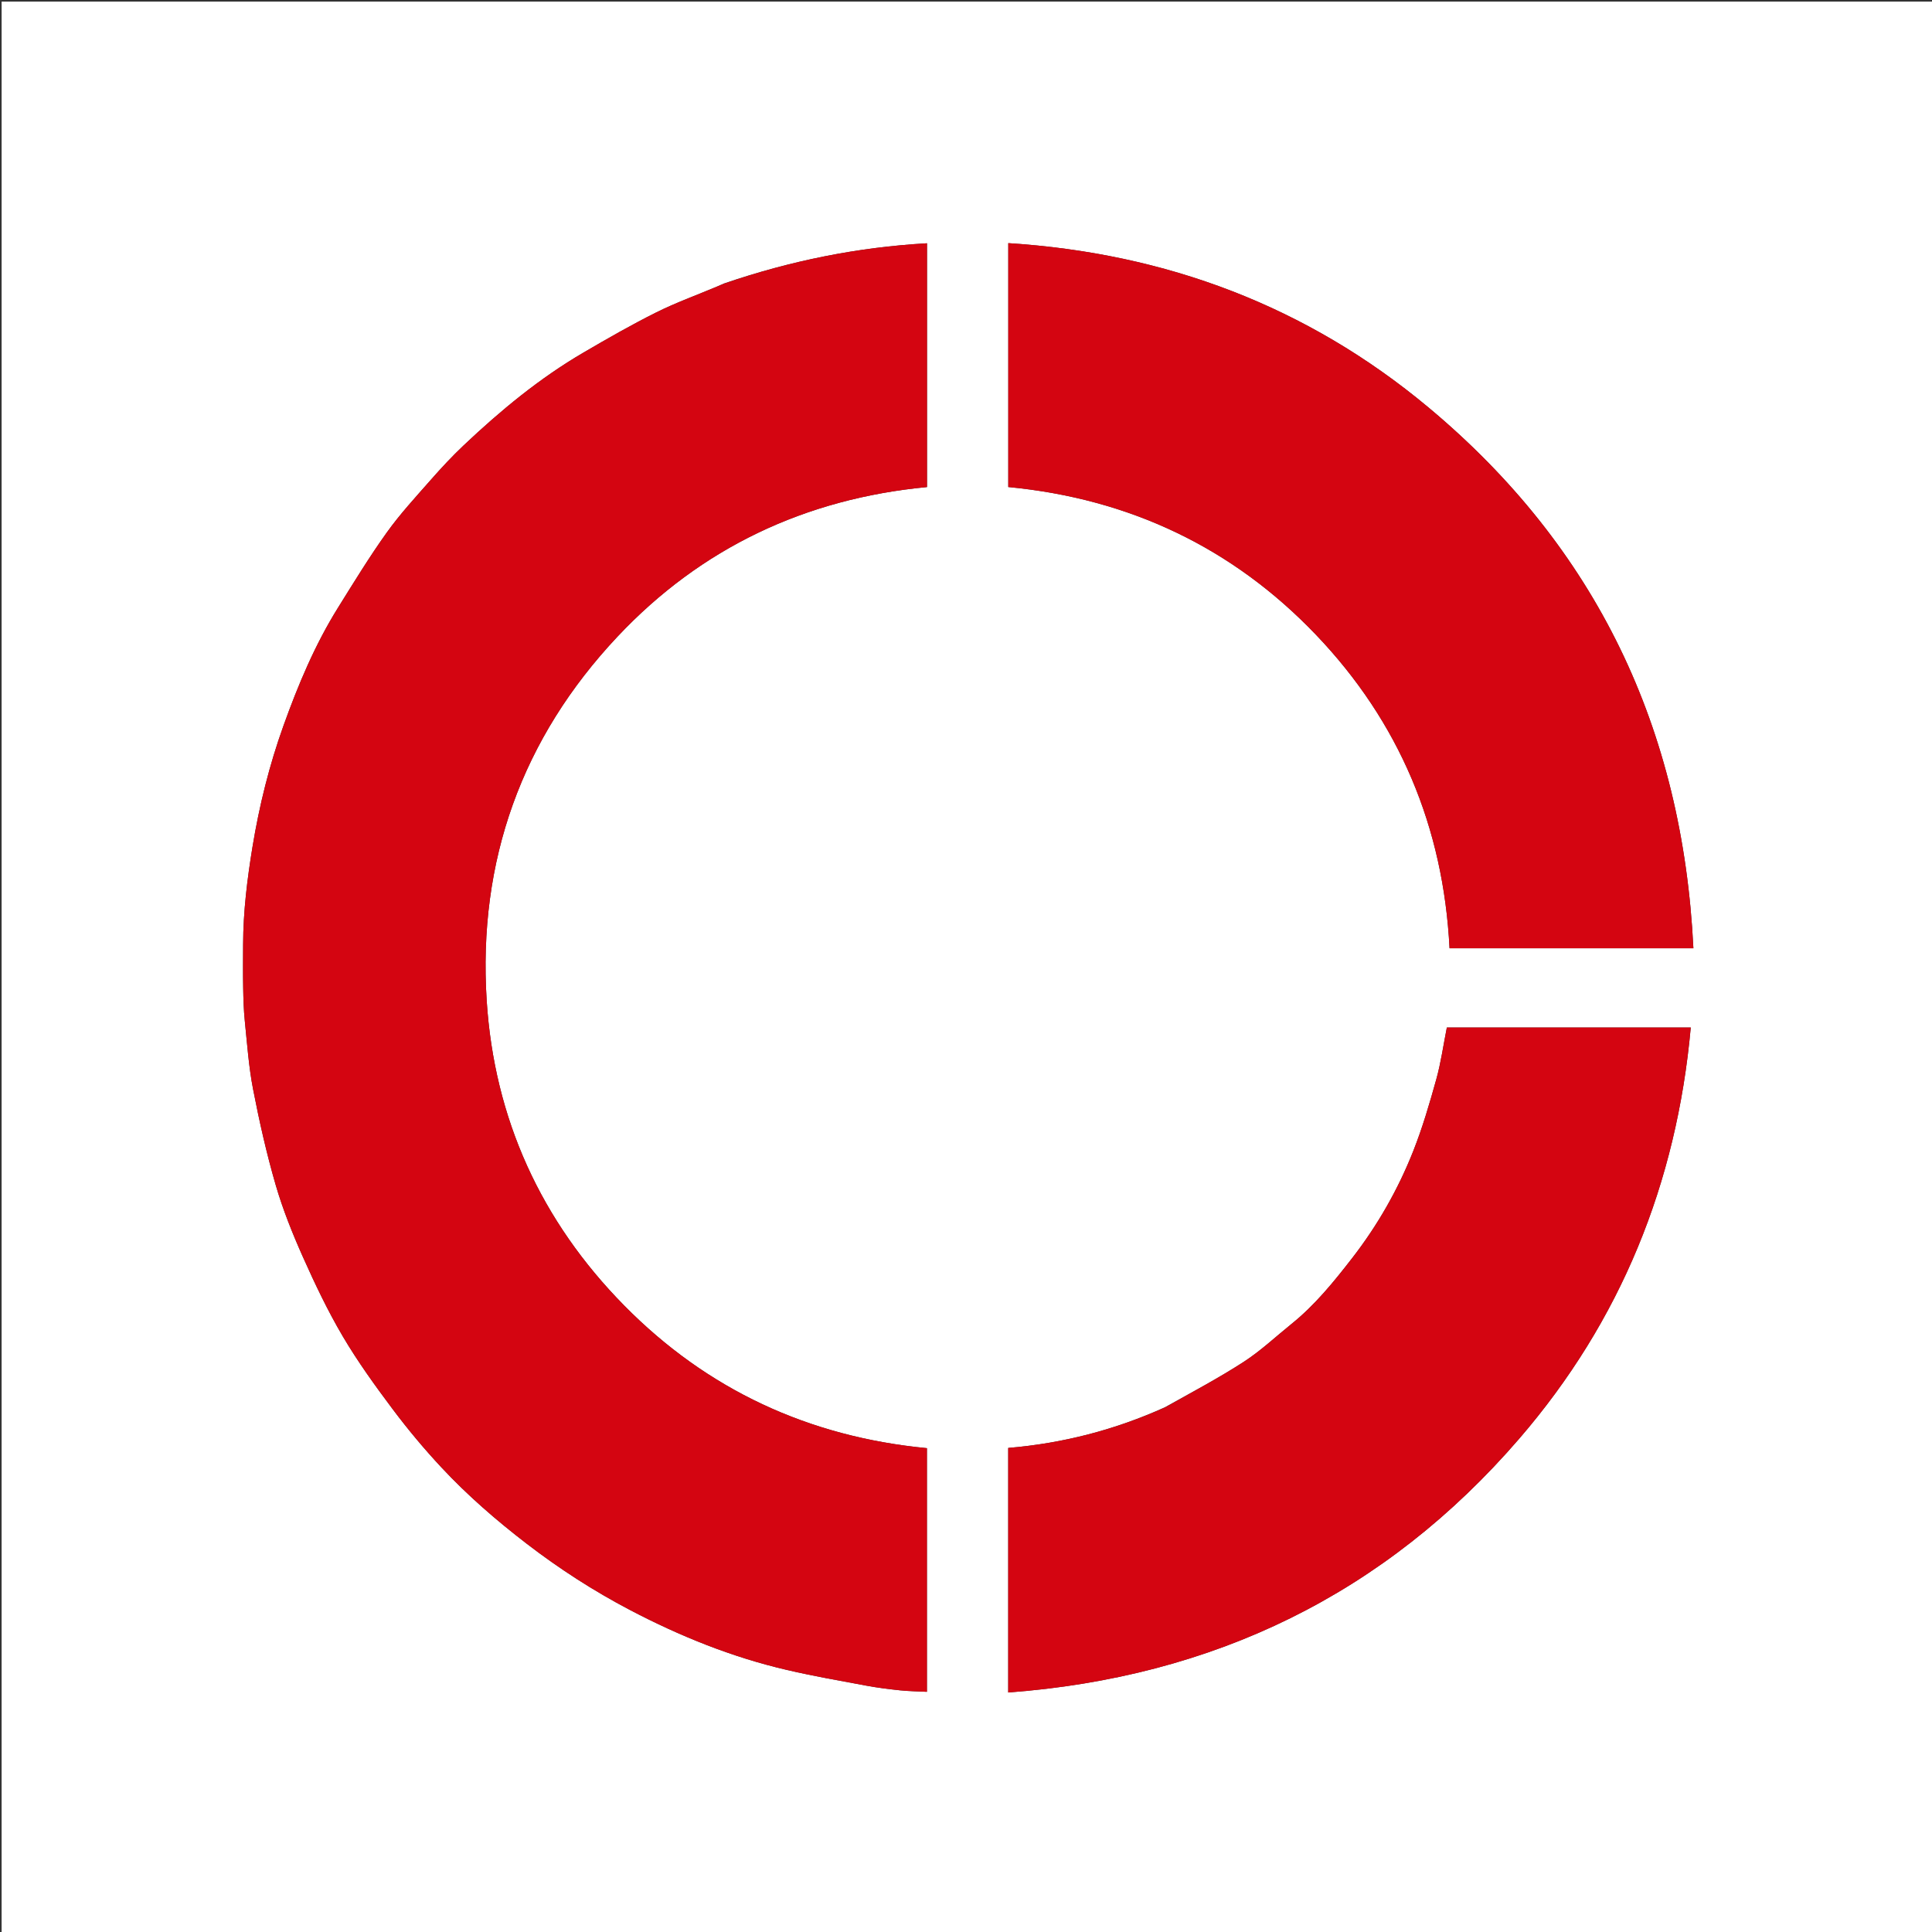
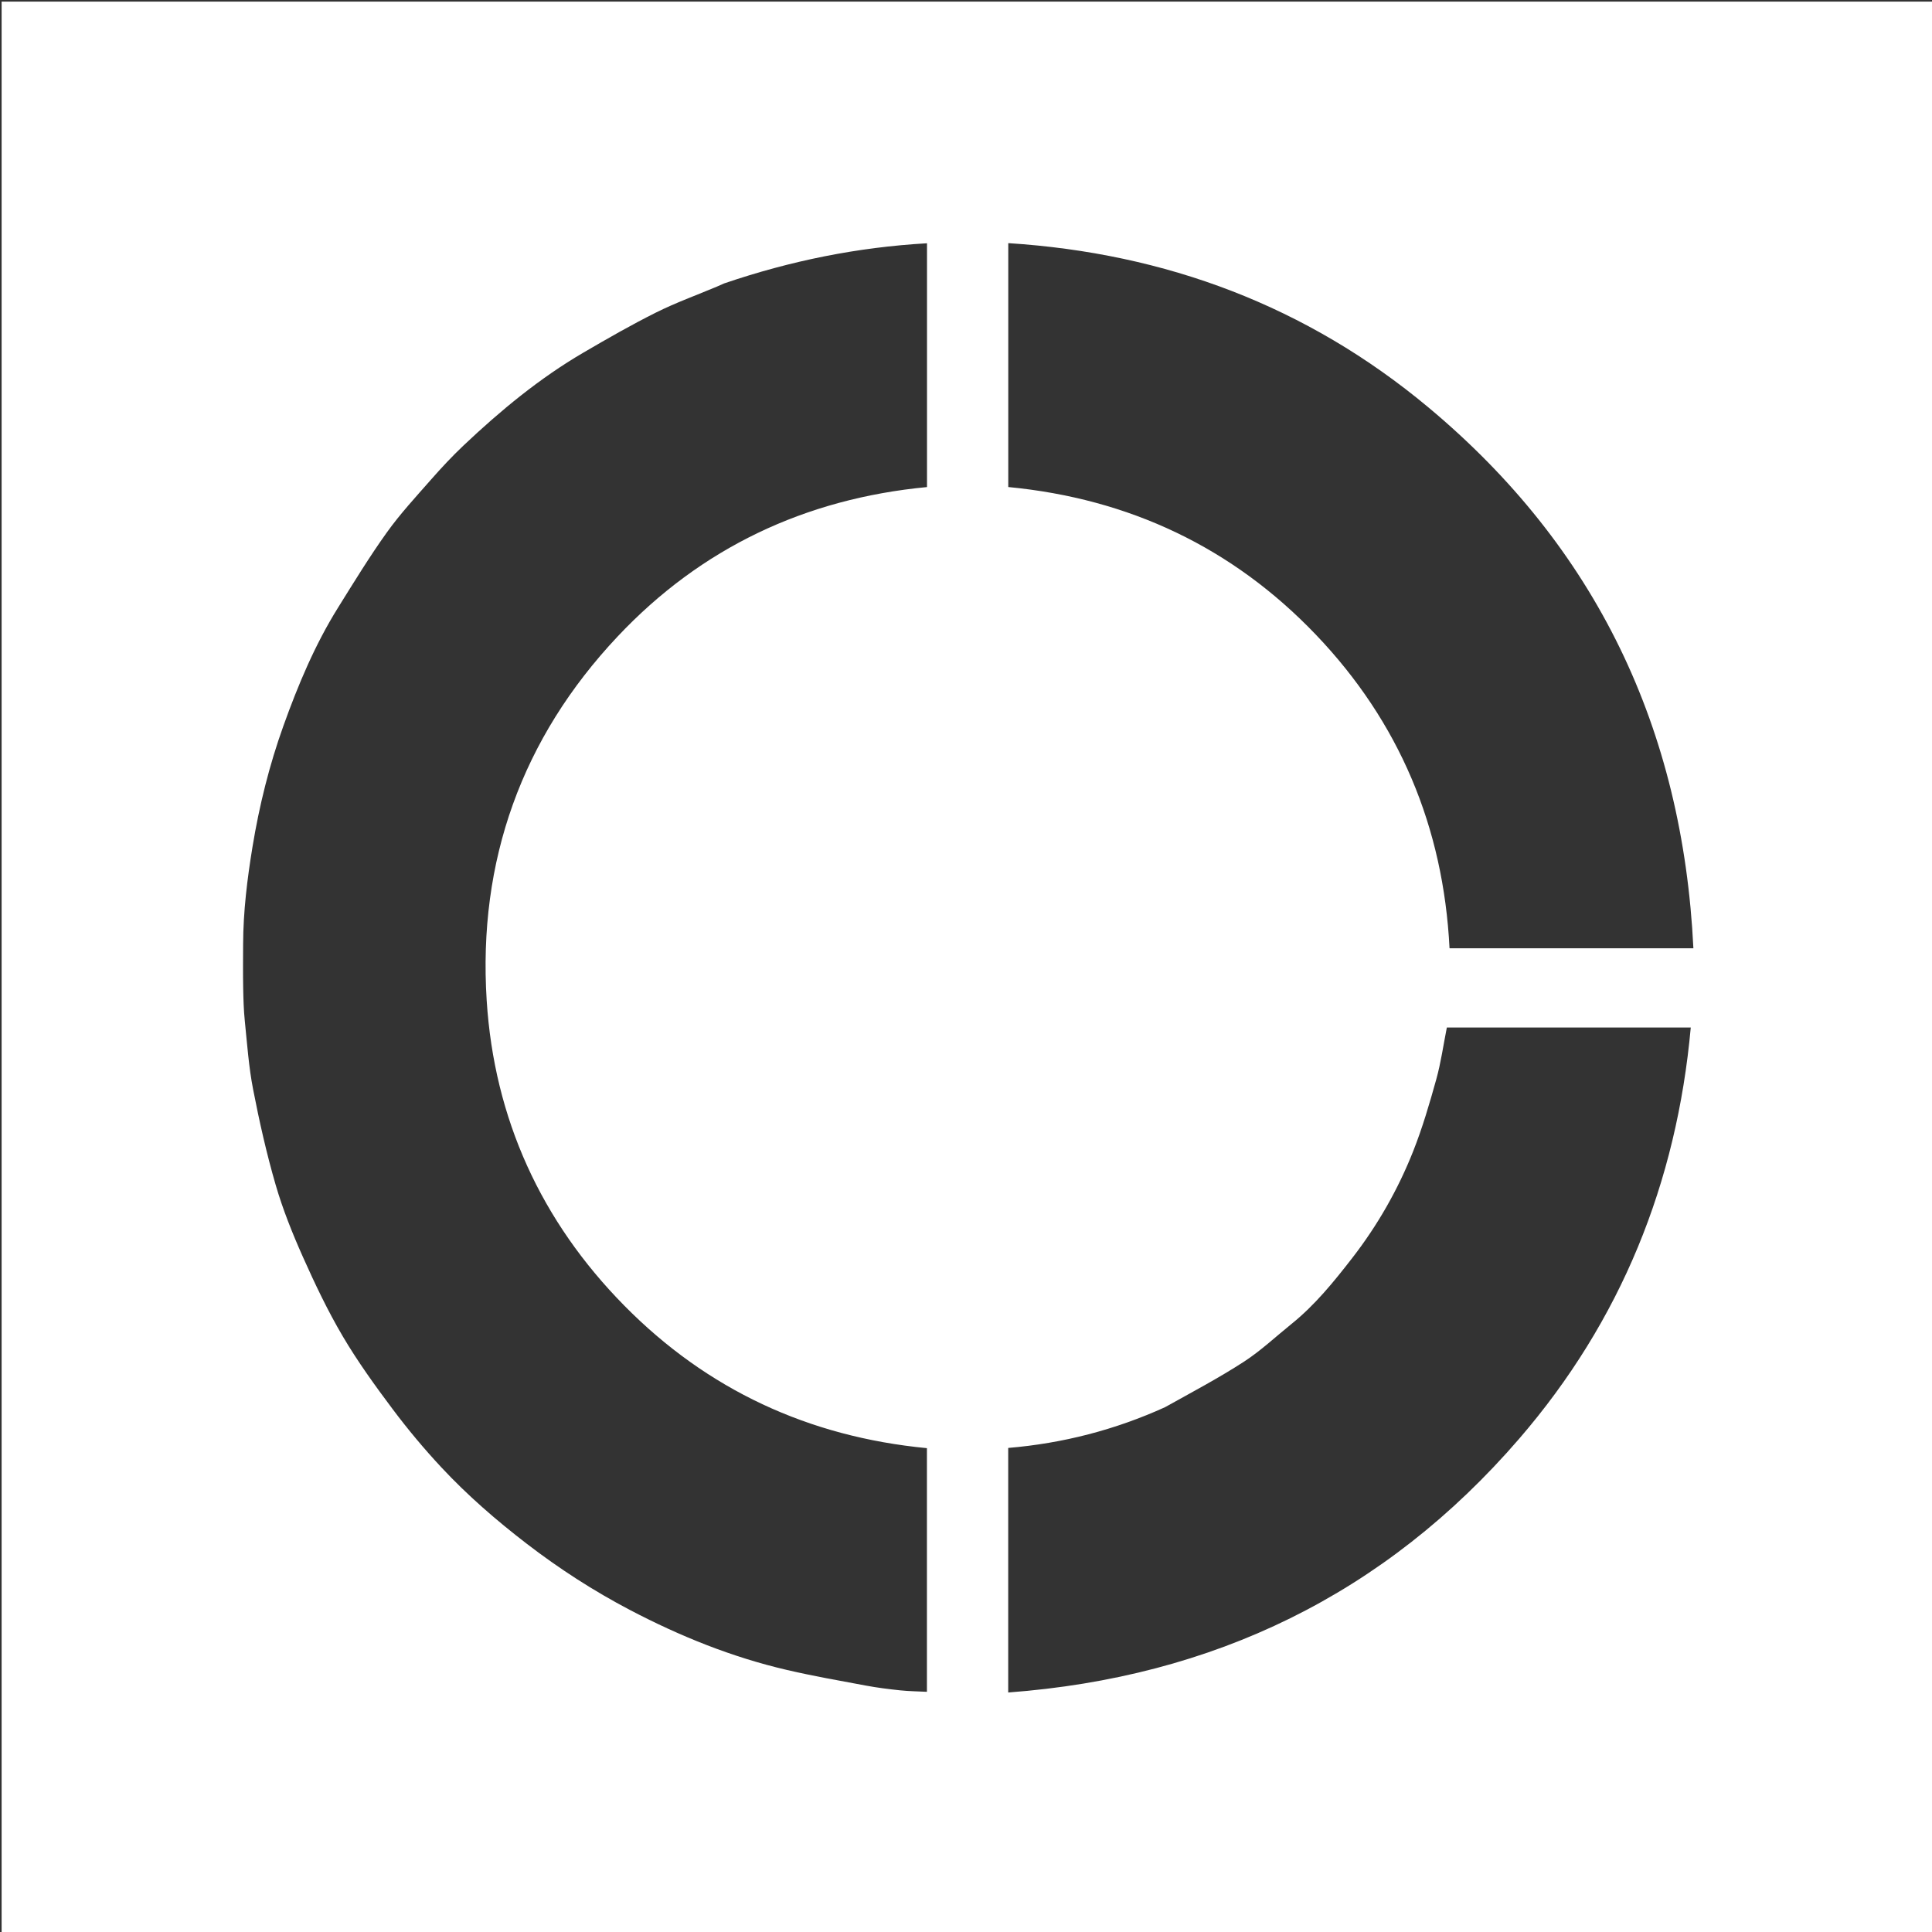
<svg xmlns="http://www.w3.org/2000/svg" version="1.1" id="Layer_1" x="0px" y="0px" width="100%" viewBox="0 0 1200 1200" enable-background="new 0 0 1200 1200" xml:space="preserve">
  <rect x="0" y="0" width="1200" height="1200" fill="#333333" stroke="none" />
  <path fill="#FFFFFF" opacity="1" stroke="none" d=" M798,1201   C532,1201 266.5,1201 1,1201   C1,801 1,401 1,1   C401,1 801,1 1201,1   C1201,401 1201,801 1201,1201   C1066.833,1201 932.667,1201 798,1201  M449.745,176.048   C448.266,176.703 446.796,177.381 445.305,178.008   C432.673,183.326 419.72,187.999 407.482,194.107   C392.154,201.757 377.255,210.314 362.451,218.96   C335.113,234.927 310.868,254.996 287.938,276.673   C280.844,283.379 274.156,290.558 267.711,297.897   C258.308,308.604 248.565,319.129 240.293,330.681   C229.479,345.784 219.765,361.692 209.929,377.473   C195.583,400.49 185.16,425.392 176.039,450.826   C167.291,475.219 161.064,500.27 156.852,525.88   C153.545,545.984 151.078,566.106 151.005,586.489   C150.974,595.48 150.874,604.474 151.041,613.462   C151.169,620.389 151.355,627.342 152.061,634.227   C153.51,648.355 154.488,662.609 157.188,676.514   C161.064,696.477 165.54,716.398 171.21,735.916   C175.648,751.19 181.633,766.118 188.124,780.667   C195.621,797.47 203.574,814.193 212.907,830.021   C222.188,845.759 232.969,860.686 243.948,875.327   C253.359,887.876 263.483,899.981 274.182,911.452   C290.371,928.808 308.281,944.326 327.14,958.82   C347.382,974.379 368.708,988.148 391.269,999.982   C422.266,1016.241 454.573,1029.286 488.733,1037.228   C504.971,1041.004 521.42,1043.893 537.818,1046.948   C544.857,1048.26 551.99,1049.156 559.115,1049.902   C564.603,1050.478 570.146,1050.525 575.731,1050.811   C575.731,1000.092 575.731,949.686 575.731,899.478   C502.245,892.424 439.236,863.176 387.727,810.912   C336.086,758.515 306.954,694.841 302.29,621.406   C296.785,534.733 324.128,458.493 383.661,395.289   C435.452,340.304 500.113,309.737 575.779,302.526   C575.779,252.202 575.779,201.793 575.779,151.105   C532.72,153.559 491.077,161.943 449.745,176.048  M1020.5,589   C1030.594,589 1040.688,589 1051.796,589   C1045.188,452.636 991.495,339.984 887.032,252.894   C811.784,190.161 724.139,157.261 626.257,151.018   C626.257,201.893 626.257,252.293 626.257,302.503   C701.409,309.708 765.55,340.05 817.358,394.259   C869.093,448.391 896.535,513.783 900.335,589   C940.235,589 979.867,589 1020.5,589  M723.574,874.057   C692.637,888.085 660.229,896.485 626.217,899.34   C626.217,949.839 626.217,1000.24 626.217,1051.238   C753.638,1041.726 860.109,990.336 943.567,893.65   C1006.769,820.43 1041.413,734.756 1050.163,638.212   C999.155,638.212 948.744,638.212 898.661,638.212   C896.492,649.113 895.005,659.922 892.111,670.34   C887.931,685.383 883.526,700.457 877.787,714.952   C868.336,738.825 855.621,761.105 839.875,781.404   C828.506,796.062 816.794,810.563 802.188,822.313   C792.353,830.225 783.083,839.009 772.545,845.835   C756.95,855.938 740.454,864.65 723.574,874.057  z" />
-   <path fill="#D40511" opacity="1" stroke="none" d=" M450.148,176.023   C491.077,161.943 532.72,153.559 575.779,151.105   C575.779,201.793 575.779,252.202 575.779,302.526   C500.113,309.737 435.452,340.304 383.661,395.289   C324.128,458.493 296.785,534.733 302.29,621.406   C306.954,694.841 336.086,758.515 387.727,810.912   C439.236,863.176 502.245,892.424 575.731,899.478   C575.731,949.686 575.731,1000.092 575.731,1050.811   C570.146,1050.525 564.603,1050.478 559.115,1049.902   C551.99,1049.156 544.857,1048.26 537.818,1046.948   C521.42,1043.893 504.971,1041.004 488.733,1037.228   C454.573,1029.286 422.266,1016.241 391.269,999.982   C368.708,988.148 347.382,974.379 327.14,958.82   C308.281,944.326 290.371,928.808 274.182,911.452   C263.483,899.981 253.359,887.876 243.948,875.327   C232.969,860.686 222.188,845.759 212.907,830.021   C203.574,814.193 195.621,797.47 188.124,780.667   C181.633,766.118 175.648,751.19 171.21,735.916   C165.54,716.398 161.064,696.477 157.188,676.514   C154.488,662.609 153.51,648.355 152.061,634.227   C151.355,627.342 151.169,620.389 151.041,613.462   C150.874,604.474 150.974,595.48 151.005,586.489   C151.078,566.106 153.545,545.984 156.852,525.88   C161.064,500.27 167.291,475.219 176.039,450.826   C185.16,425.392 195.583,400.49 209.929,377.473   C219.765,361.692 229.479,345.784 240.293,330.681   C248.565,319.129 258.308,308.604 267.711,297.897   C274.156,290.558 280.844,283.379 287.938,276.673   C310.868,254.996 335.113,234.927 362.451,218.96   C377.255,210.314 392.154,201.757 407.482,194.107   C419.72,187.999 432.673,183.326 445.305,178.008   C446.796,177.381 448.266,176.703 450.148,176.023  z" />
-   <path fill="#D40511" opacity="1" stroke="none" d=" M1020,589   C979.867,589 940.235,589 900.335,589   C896.535,513.783 869.093,448.391 817.358,394.259   C765.55,340.05 701.409,309.708 626.257,302.503   C626.257,252.293 626.257,201.893 626.257,151.018   C724.139,157.261 811.784,190.161 887.032,252.894   C991.495,339.984 1045.188,452.636 1051.796,589   C1040.688,589 1030.594,589 1020,589  z" />
-   <path fill="#D40511" opacity="1" stroke="none" d=" M723.958,874.006   C740.454,864.65 756.95,855.938 772.545,845.835   C783.083,839.009 792.353,830.225 802.188,822.313   C816.794,810.563 828.506,796.062 839.875,781.404   C855.621,761.105 868.336,738.825 877.787,714.952   C883.526,700.457 887.931,685.383 892.111,670.34   C895.005,659.922 896.492,649.113 898.661,638.212   C948.744,638.212 999.155,638.212 1050.163,638.212   C1041.413,734.756 1006.769,820.43 943.567,893.65   C860.109,990.336 753.638,1041.726 626.217,1051.238   C626.217,1000.24 626.217,949.839 626.217,899.34   C660.229,896.485 692.637,888.085 723.958,874.006  z" />
</svg>